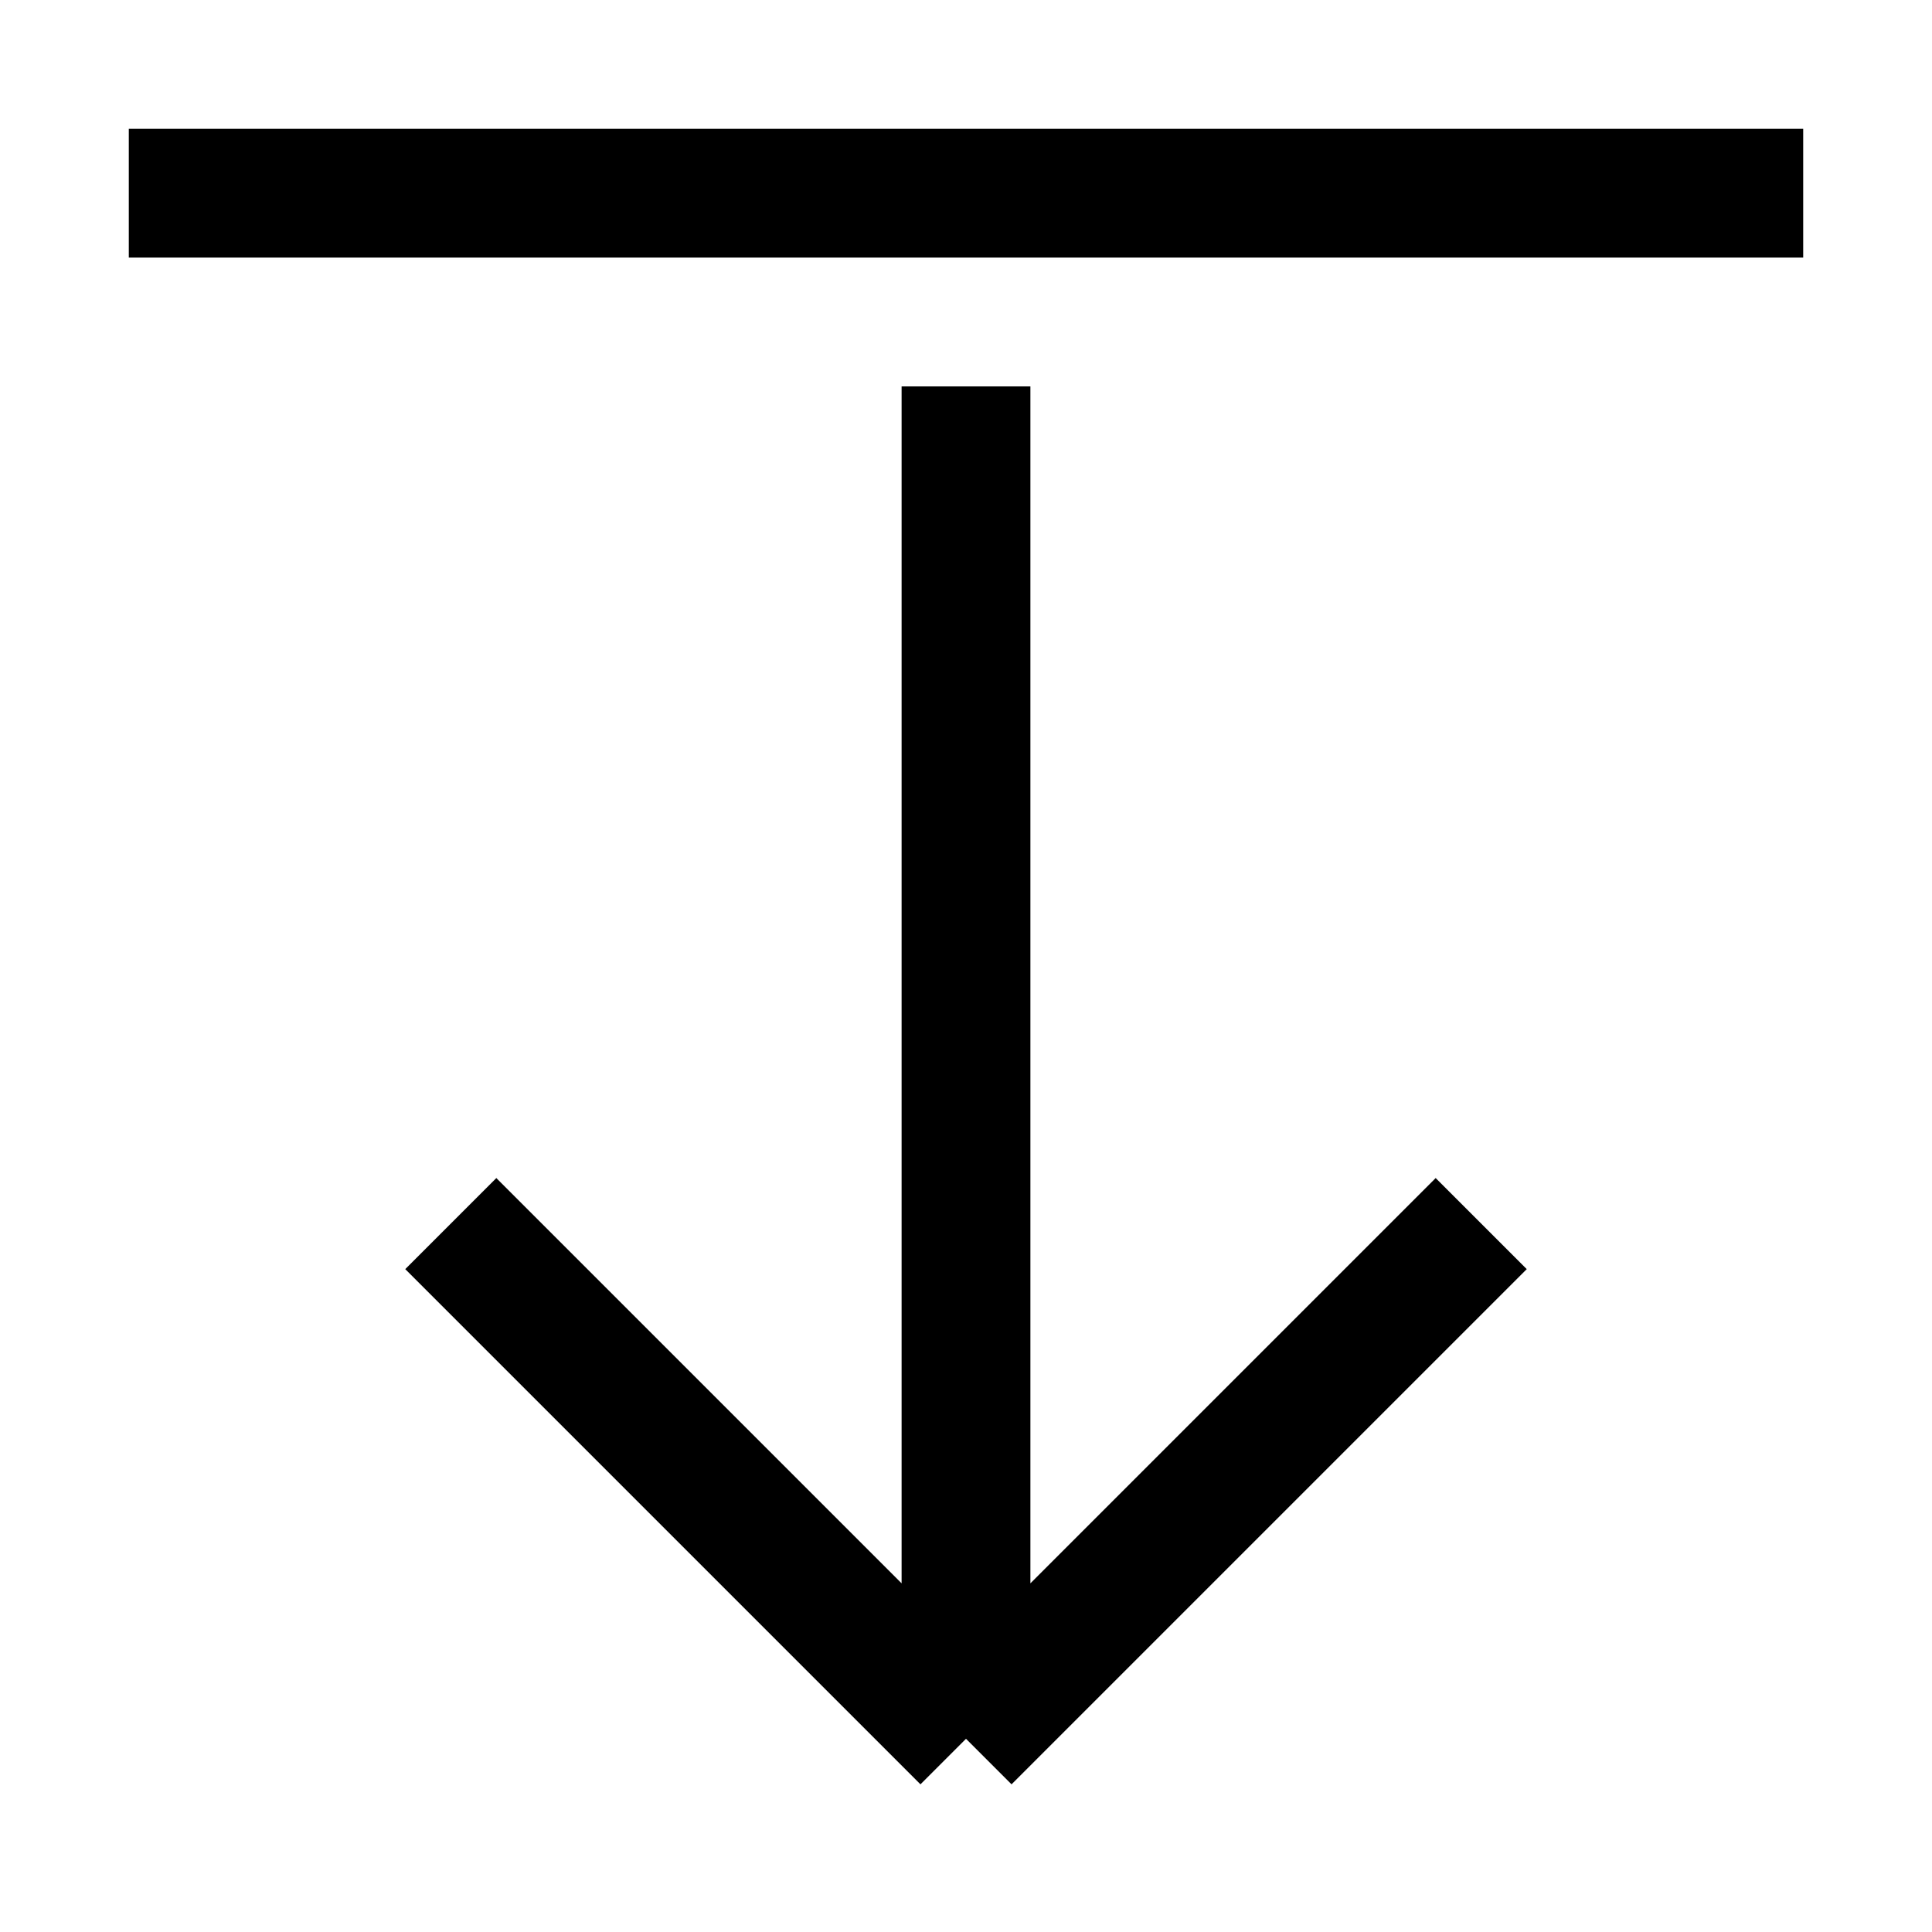
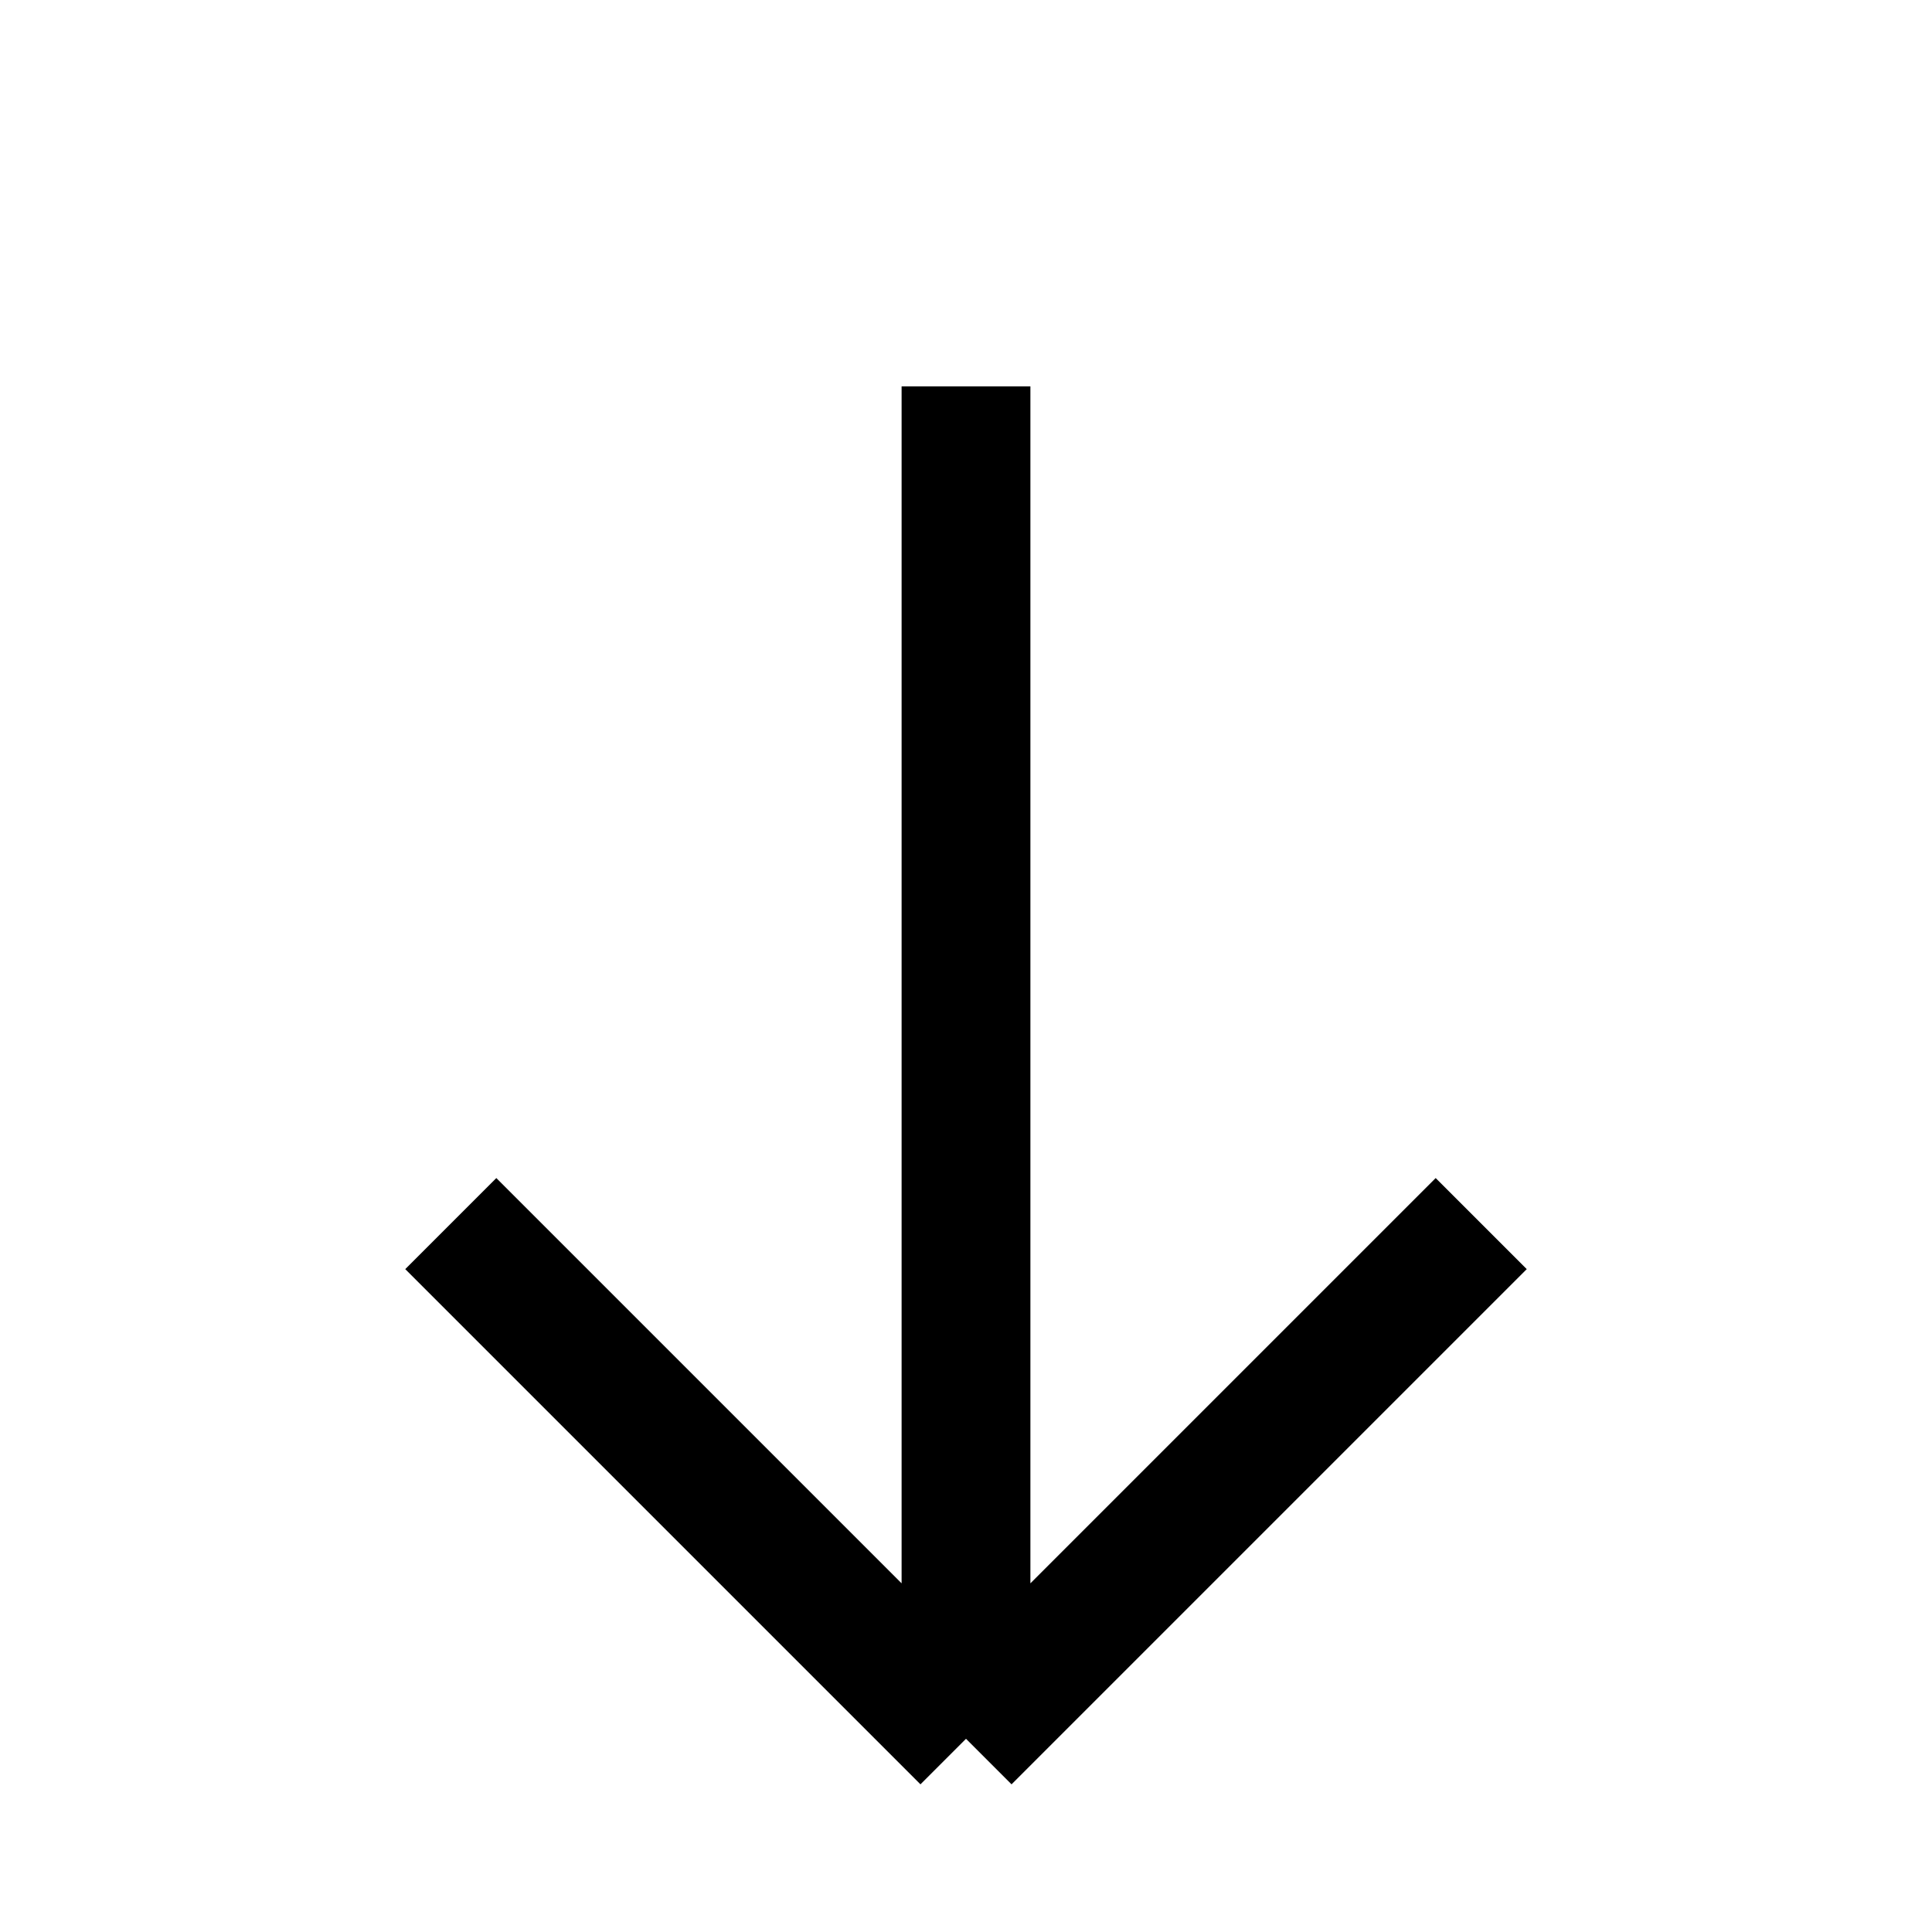
<svg xmlns="http://www.w3.org/2000/svg" width="800px" height="800px" viewBox="0 0 15 15" fill="none">
-   <path d="M7.5 13.5L3.5 9.5M7.5 13.5L11.5 9.5M7.5 13.5L7.5 3M14 1.5L1 1.5" stroke="#000000" />
+   <path d="M7.5 13.5L3.5 9.5M7.5 13.5L11.5 9.5M7.5 13.5L7.5 3M14 1.5" stroke="#000000" />
</svg>